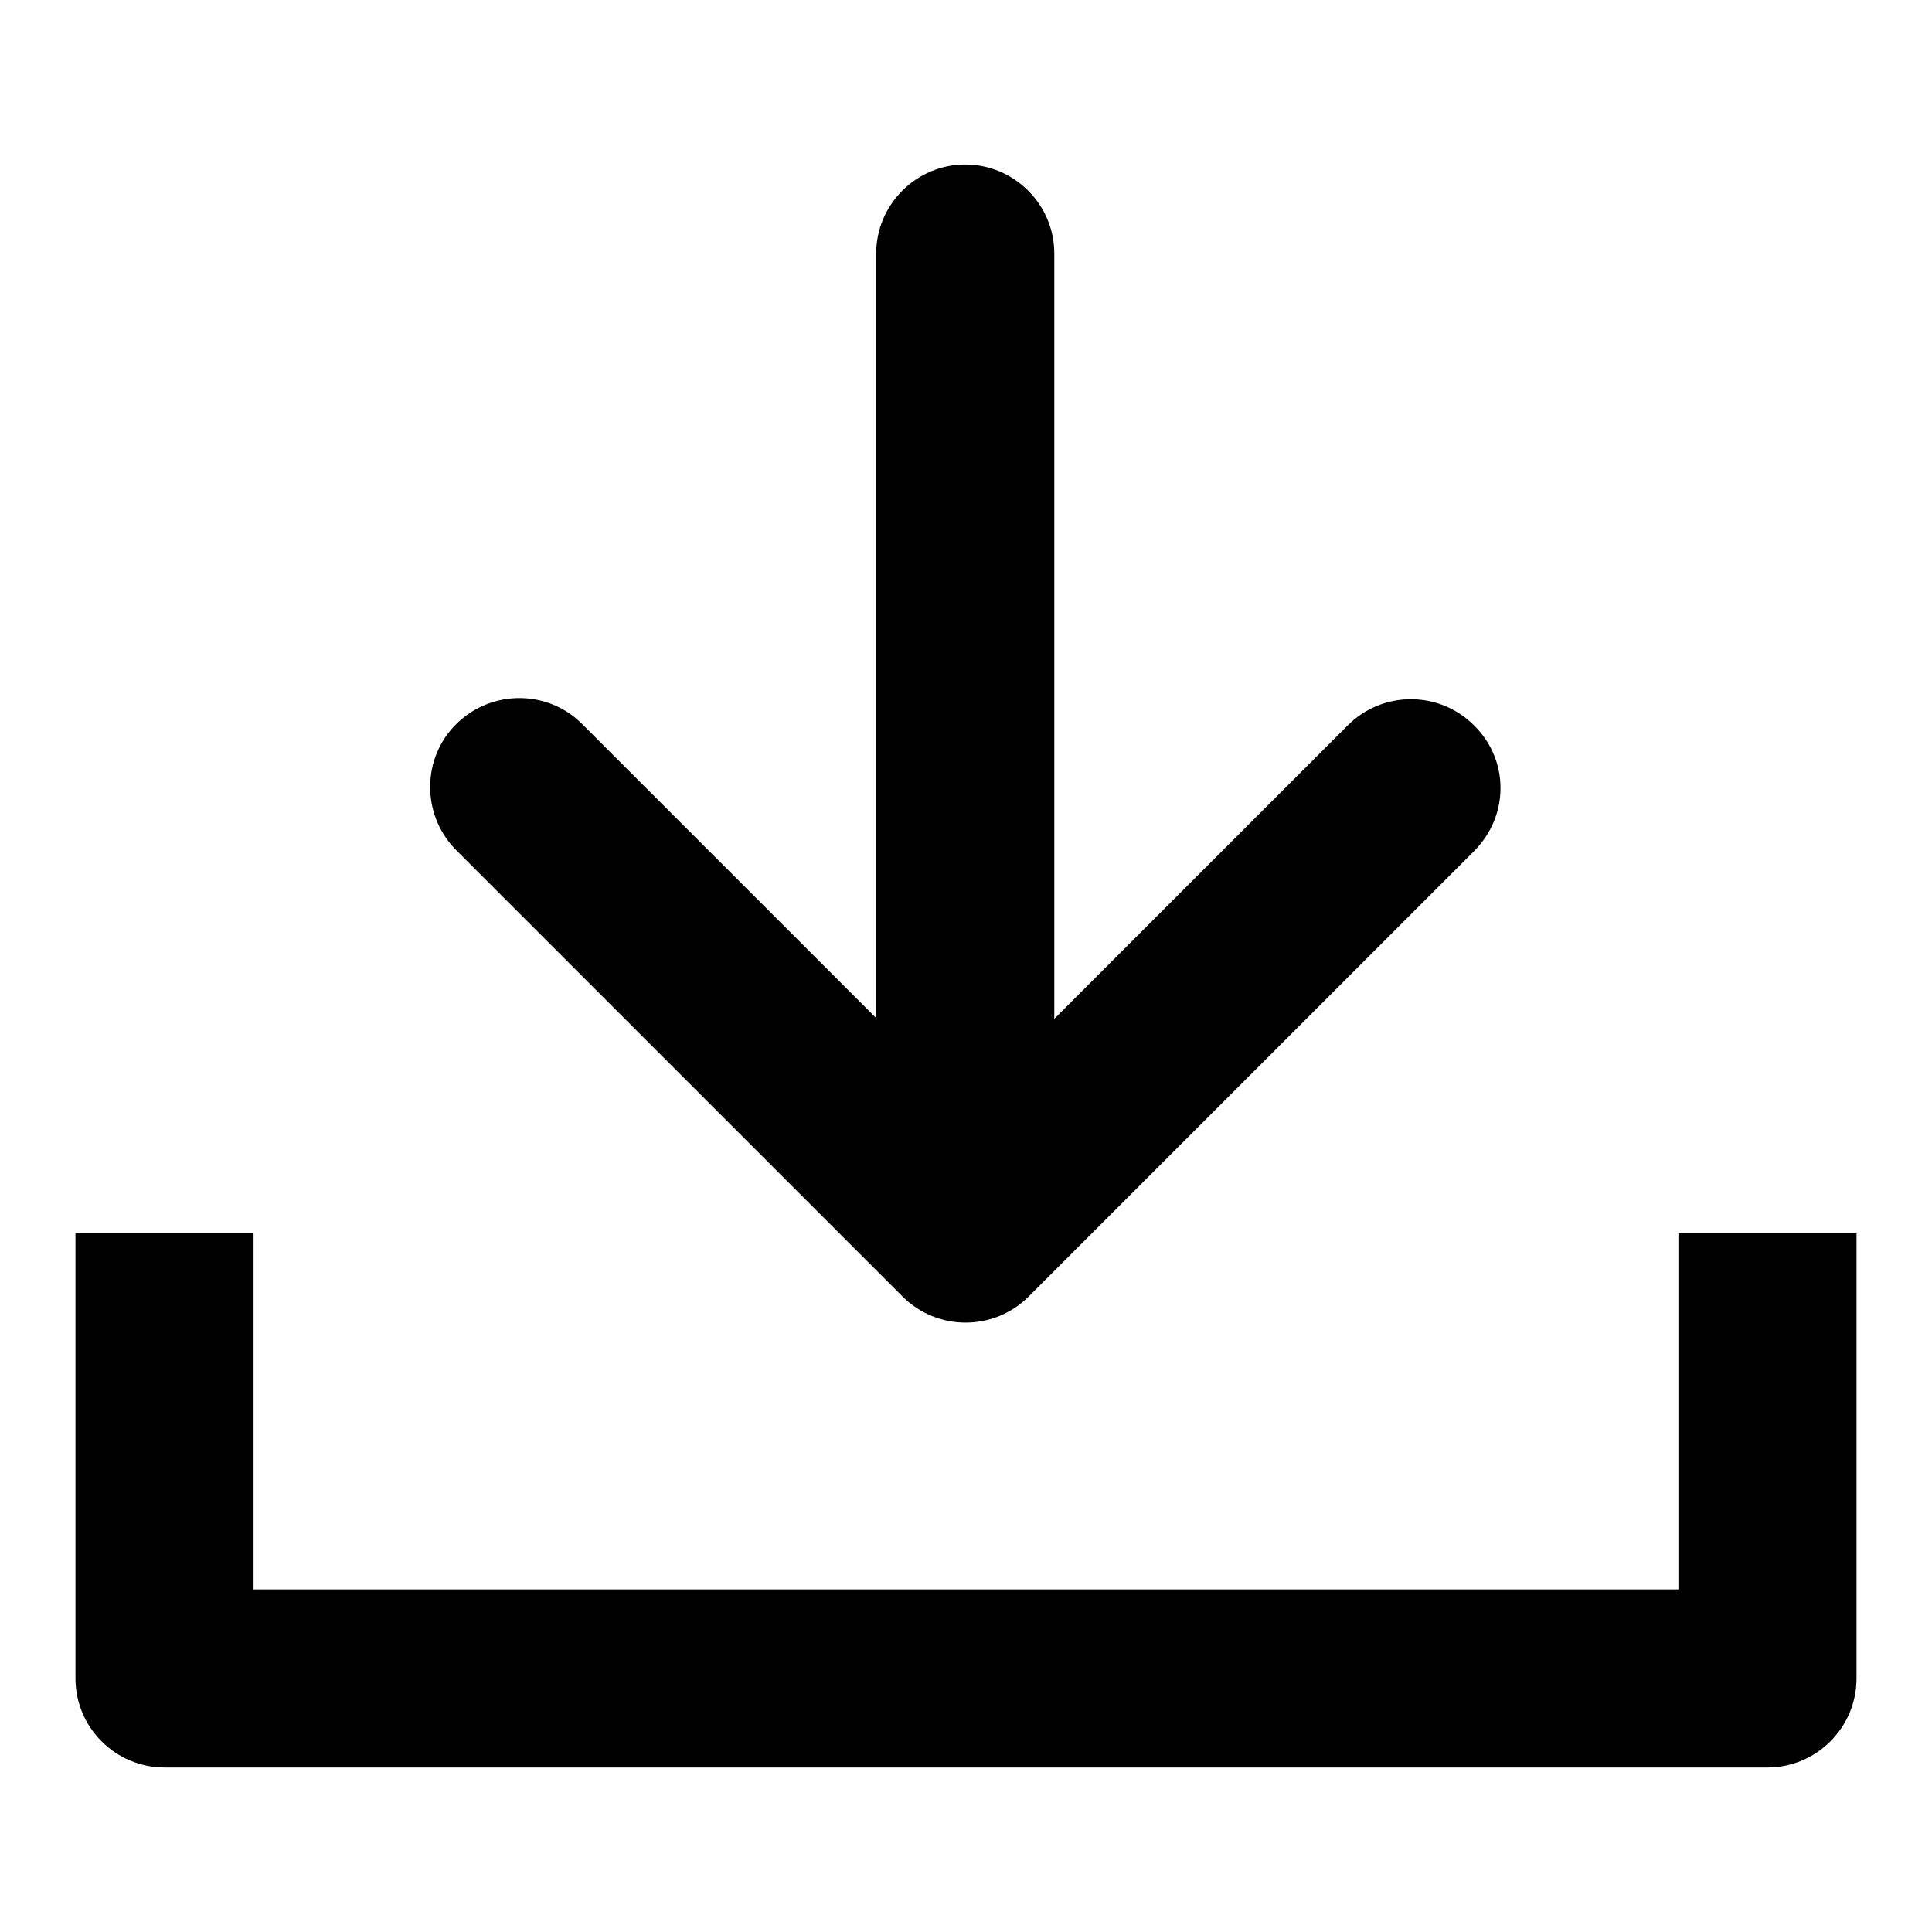
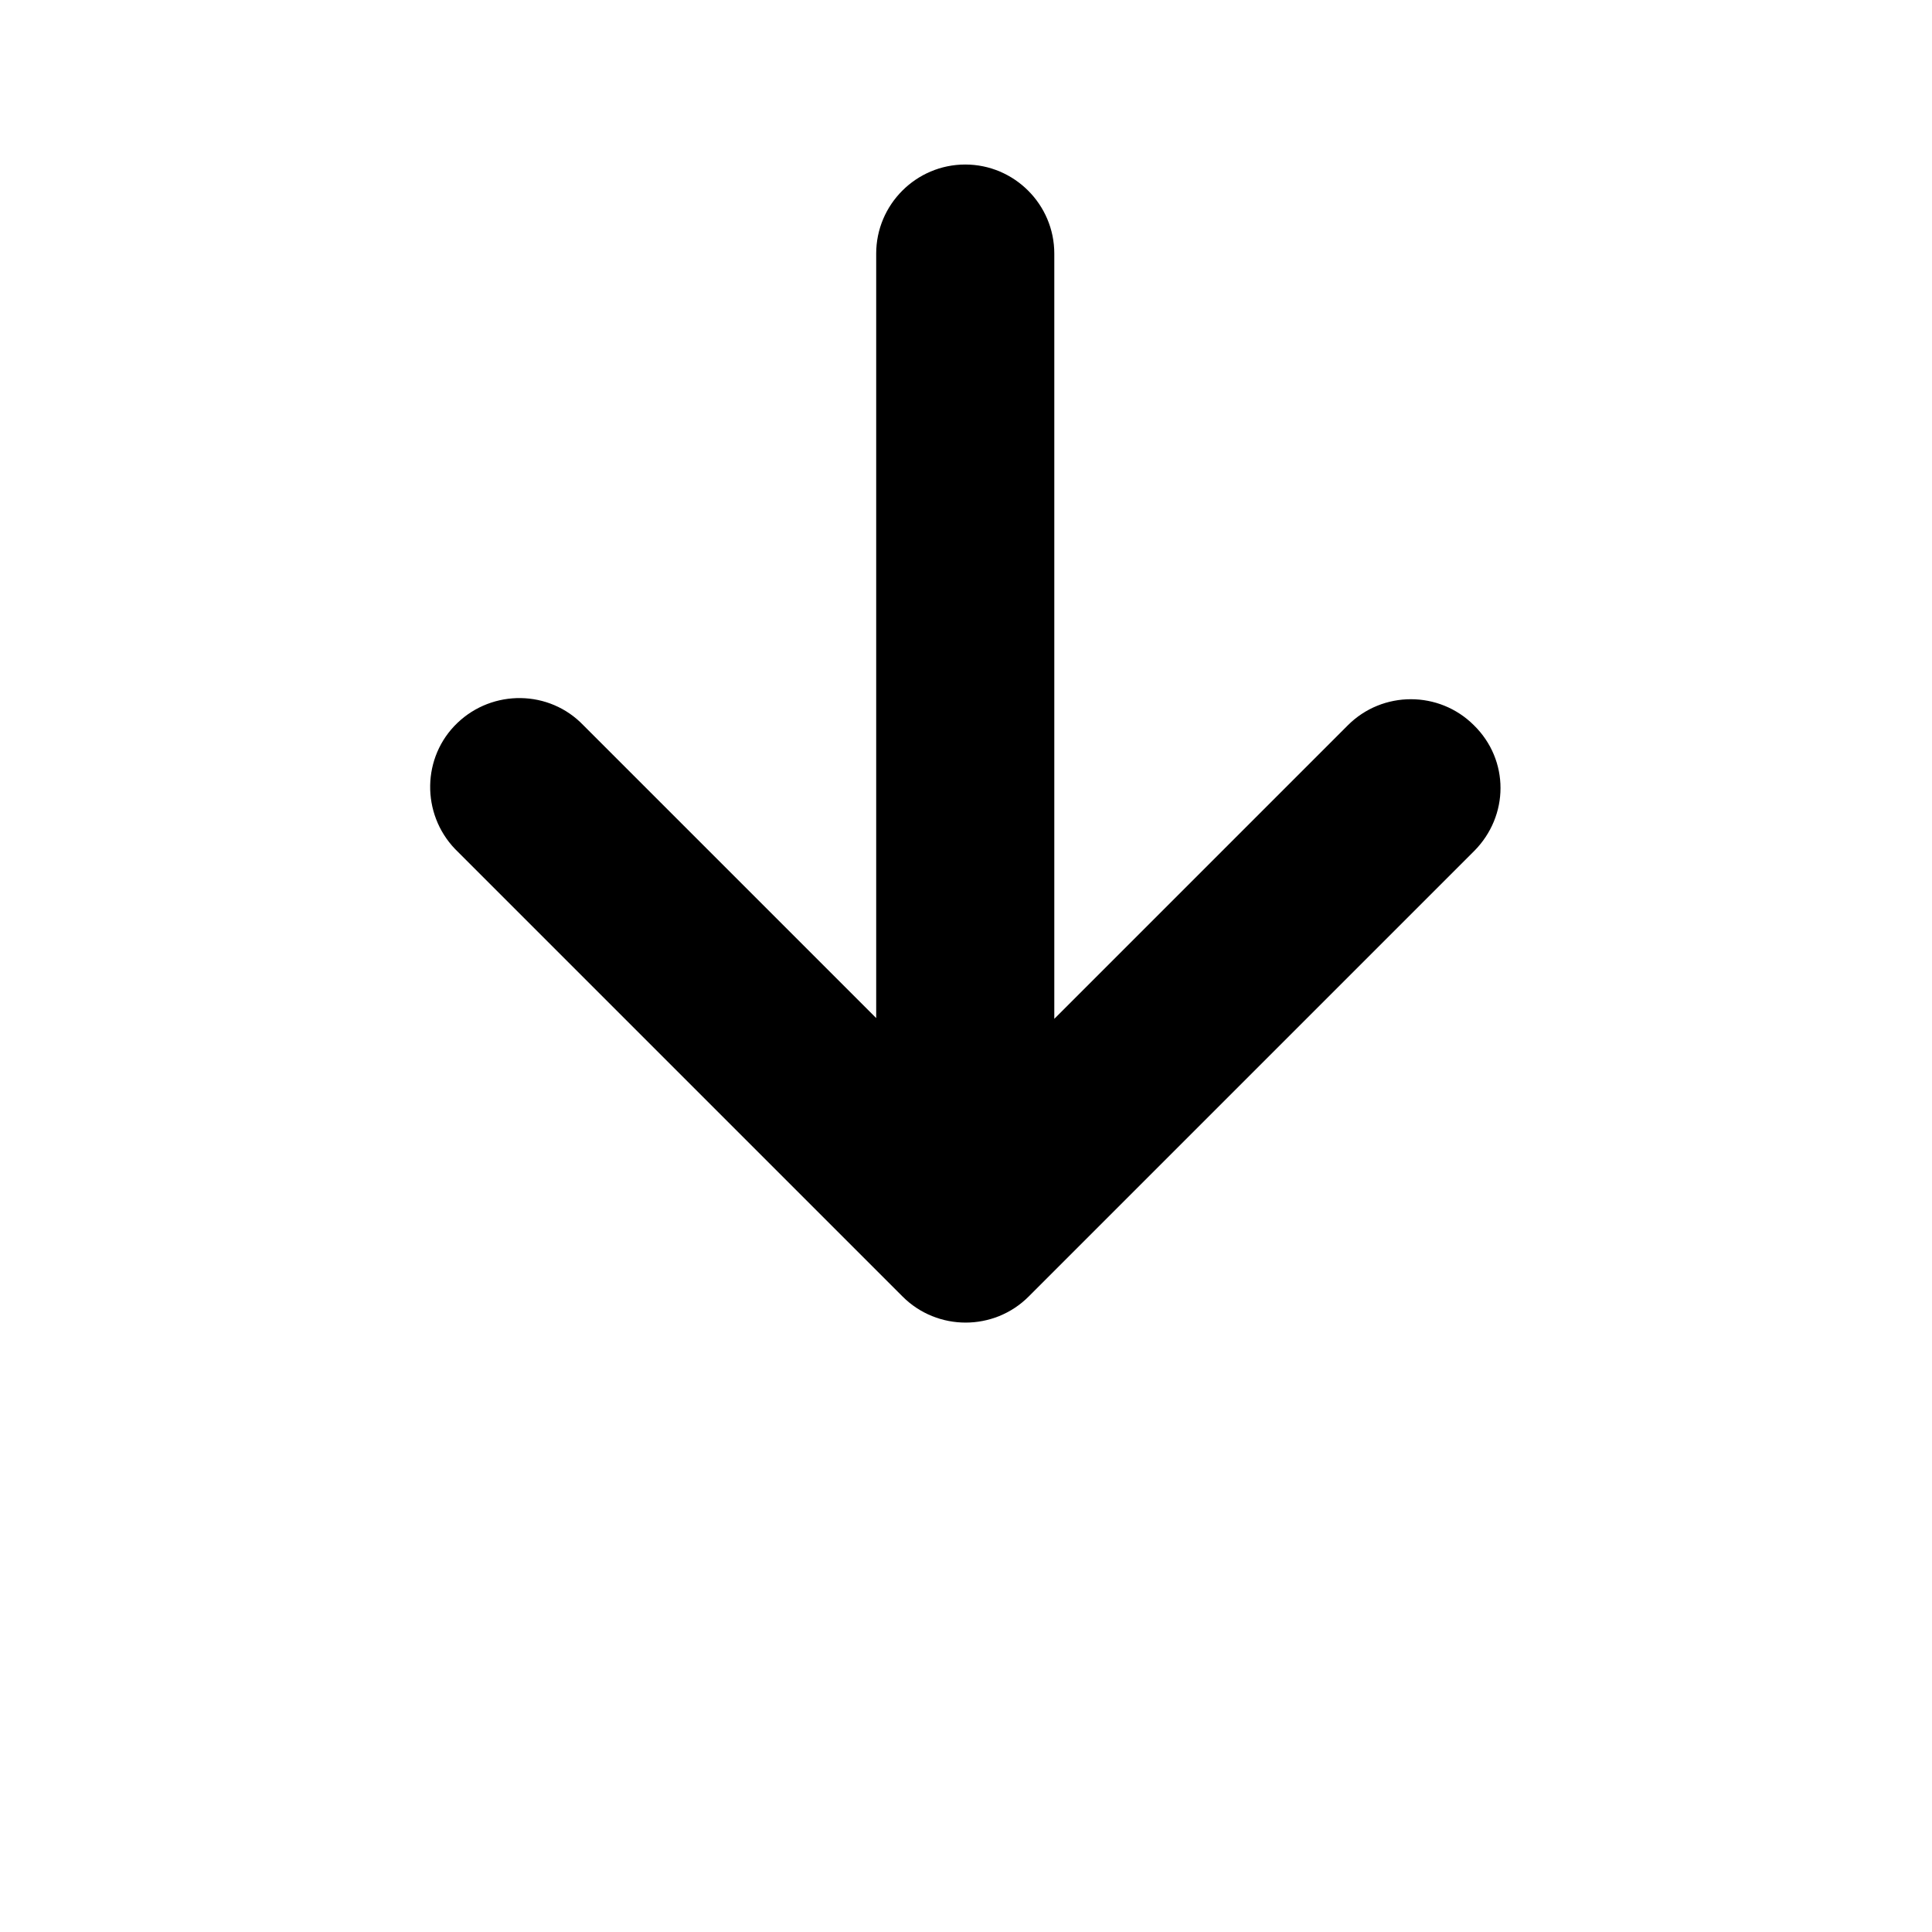
<svg xmlns="http://www.w3.org/2000/svg" version="1.1" x="0px" y="0px" viewBox="0 0 256 256" enable-background="new 0 0 256 256" xml:space="preserve">
  <g>
-     <path fill="#000000" d="M234.2,234.2H21.8c-6.5,0-11.8-5.3-11.8-11.8l0,0v-59h23.6v47.2h188.8v-47.2H246v59 C246,228.9,240.7,234.2,234.2,234.2z" />
    <path fill="#000000" d="M195.3,96.1c-4.6-4.6-12.1-4.6-16.7,0l-38.9,38.9V33.6c0-6.5-5.3-11.8-11.8-11.8c-6.5,0-11.8,5.3-11.8,11.8 v101.3L77.3,96.1c-4.5-4.7-12-4.8-16.7-0.3c-4.7,4.5-4.8,12-0.3,16.7c0.1,0.1,0.2,0.2,0.3,0.3l59,59c4.6,4.6,12.1,4.6,16.7,0 c0,0,0,0,0,0l59-59C200,108.1,200,100.7,195.3,96.1C195.3,96.1,195.3,96.1,195.3,96.1z" />
  </g>
</svg>